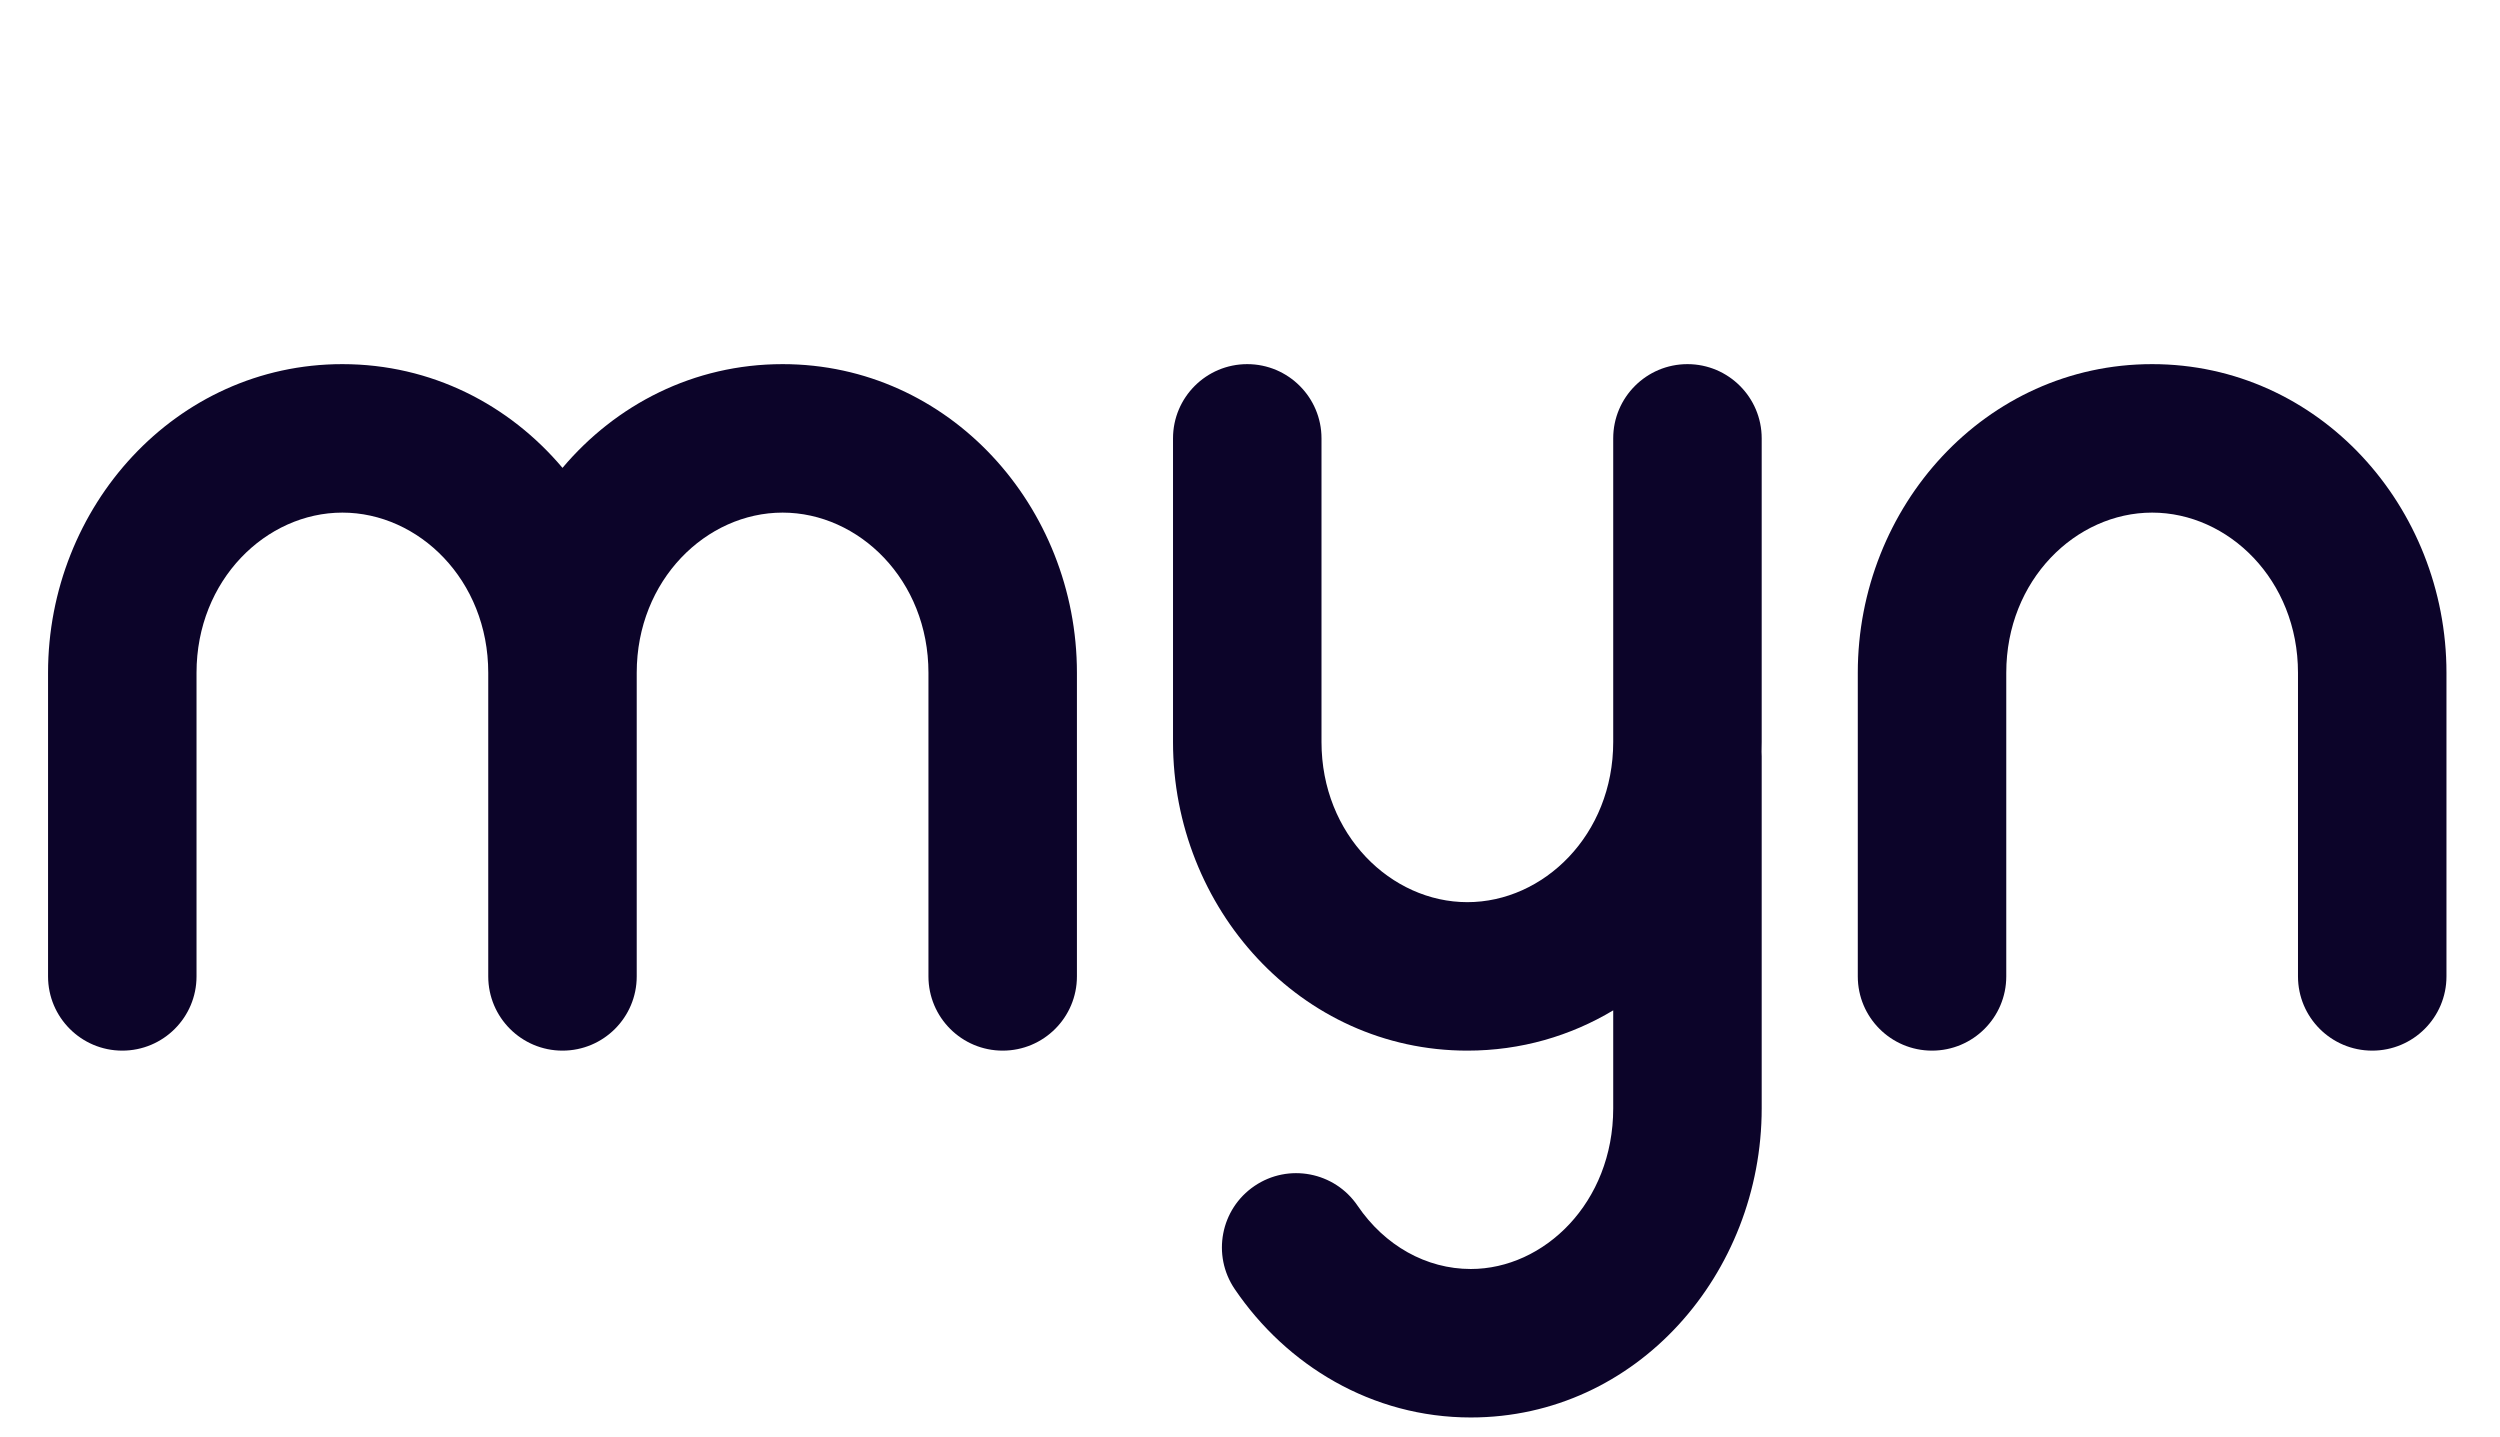
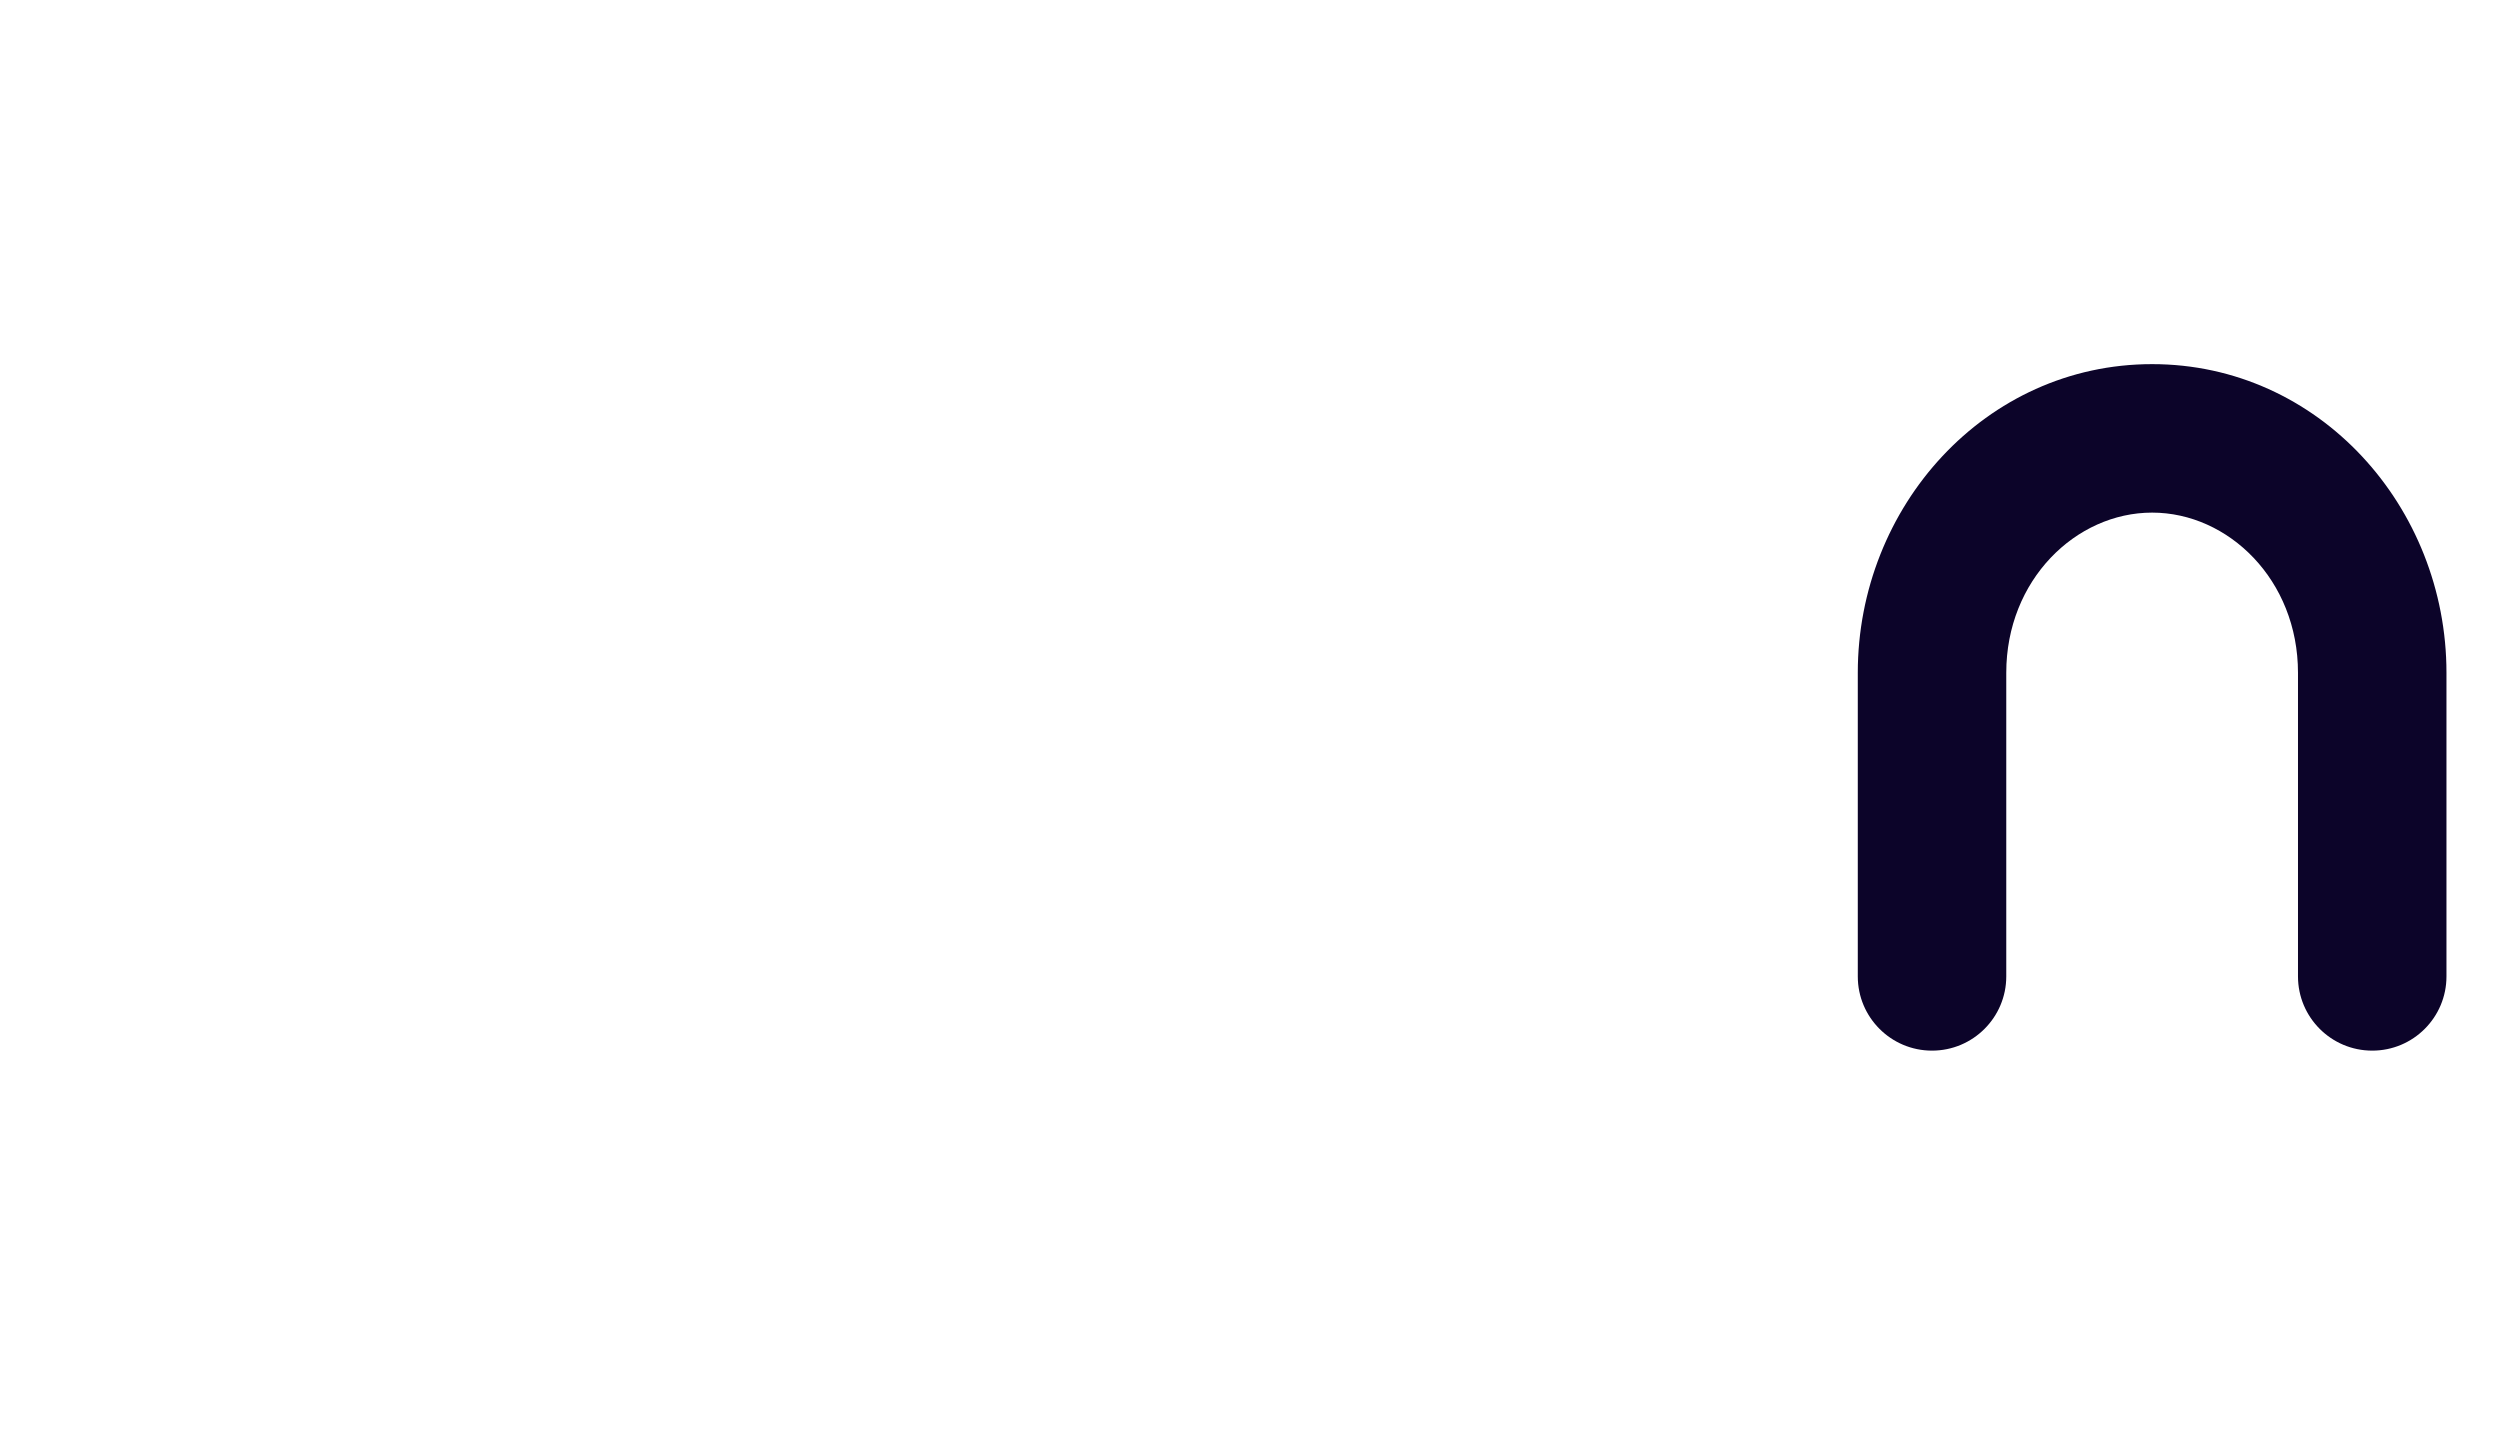
<svg xmlns="http://www.w3.org/2000/svg" width="87" height="50" viewBox="0 0 87 50" fill="none">
-   <path fill-rule="evenodd" clip-rule="evenodd" d="M11.915 17.839C9.263 17.839 6.839 20.179 6.839 23.413V33.979C6.839 35.405 5.682 36.562 4.255 36.562C2.829 36.562 1.672 35.405 1.672 33.979V23.413C1.672 17.637 6.107 12.672 11.915 12.672C15.014 12.672 17.723 14.085 19.575 16.282C21.427 14.085 24.135 12.672 27.234 12.672C33.042 12.672 37.477 17.637 37.477 23.413V33.979C37.477 35.405 36.321 36.562 34.894 36.562C33.467 36.562 32.31 35.405 32.31 33.979V23.413C32.31 20.179 29.887 17.839 27.234 17.839C24.582 17.839 22.158 20.179 22.158 23.413V33.979C22.158 35.405 21.002 36.562 19.575 36.562C18.148 36.562 16.991 35.405 16.991 33.979V23.413C16.991 20.179 14.567 17.839 11.915 17.839Z" fill="#0C0429" />
  <path fill-rule="evenodd" clip-rule="evenodd" d="M74.894 17.839C72.242 17.839 69.818 20.179 69.818 23.413V33.979C69.818 35.405 68.661 36.562 67.234 36.562C65.808 36.562 64.651 35.405 64.651 33.979V23.413C64.651 17.637 69.086 12.672 74.894 12.672C80.702 12.672 85.137 17.637 85.137 23.413V33.979C85.137 35.405 83.981 36.562 82.554 36.562C81.127 36.562 79.97 35.405 79.97 33.979V23.413C79.97 20.179 77.546 17.839 74.894 17.839Z" fill="#0C0429" />
-   <path d="M56.14 25.82C56.14 29.055 53.716 31.395 51.064 31.395C48.412 31.395 45.988 29.055 45.988 25.82L45.988 15.255C45.988 13.829 44.831 12.672 43.404 12.672C41.977 12.672 40.821 13.829 40.821 15.255L40.821 25.82C40.821 31.597 45.256 36.562 51.064 36.562C52.932 36.562 54.658 36.049 56.14 35.16V38.571C56.14 41.859 53.729 44.161 51.184 44.161C49.637 44.161 48.189 43.351 47.244 41.959C46.443 40.778 44.836 40.471 43.656 41.272C42.475 42.073 42.167 43.68 42.969 44.861C44.769 47.513 47.743 49.328 51.184 49.328C56.967 49.328 61.307 44.312 61.307 38.571V26.319C61.307 26.265 61.305 26.21 61.302 26.157C61.305 26.045 61.307 25.933 61.307 25.82V15.255C61.307 13.829 60.15 12.672 58.724 12.672C57.297 12.672 56.14 13.829 56.14 15.255V25.82Z" fill="#0C0429" />
</svg>